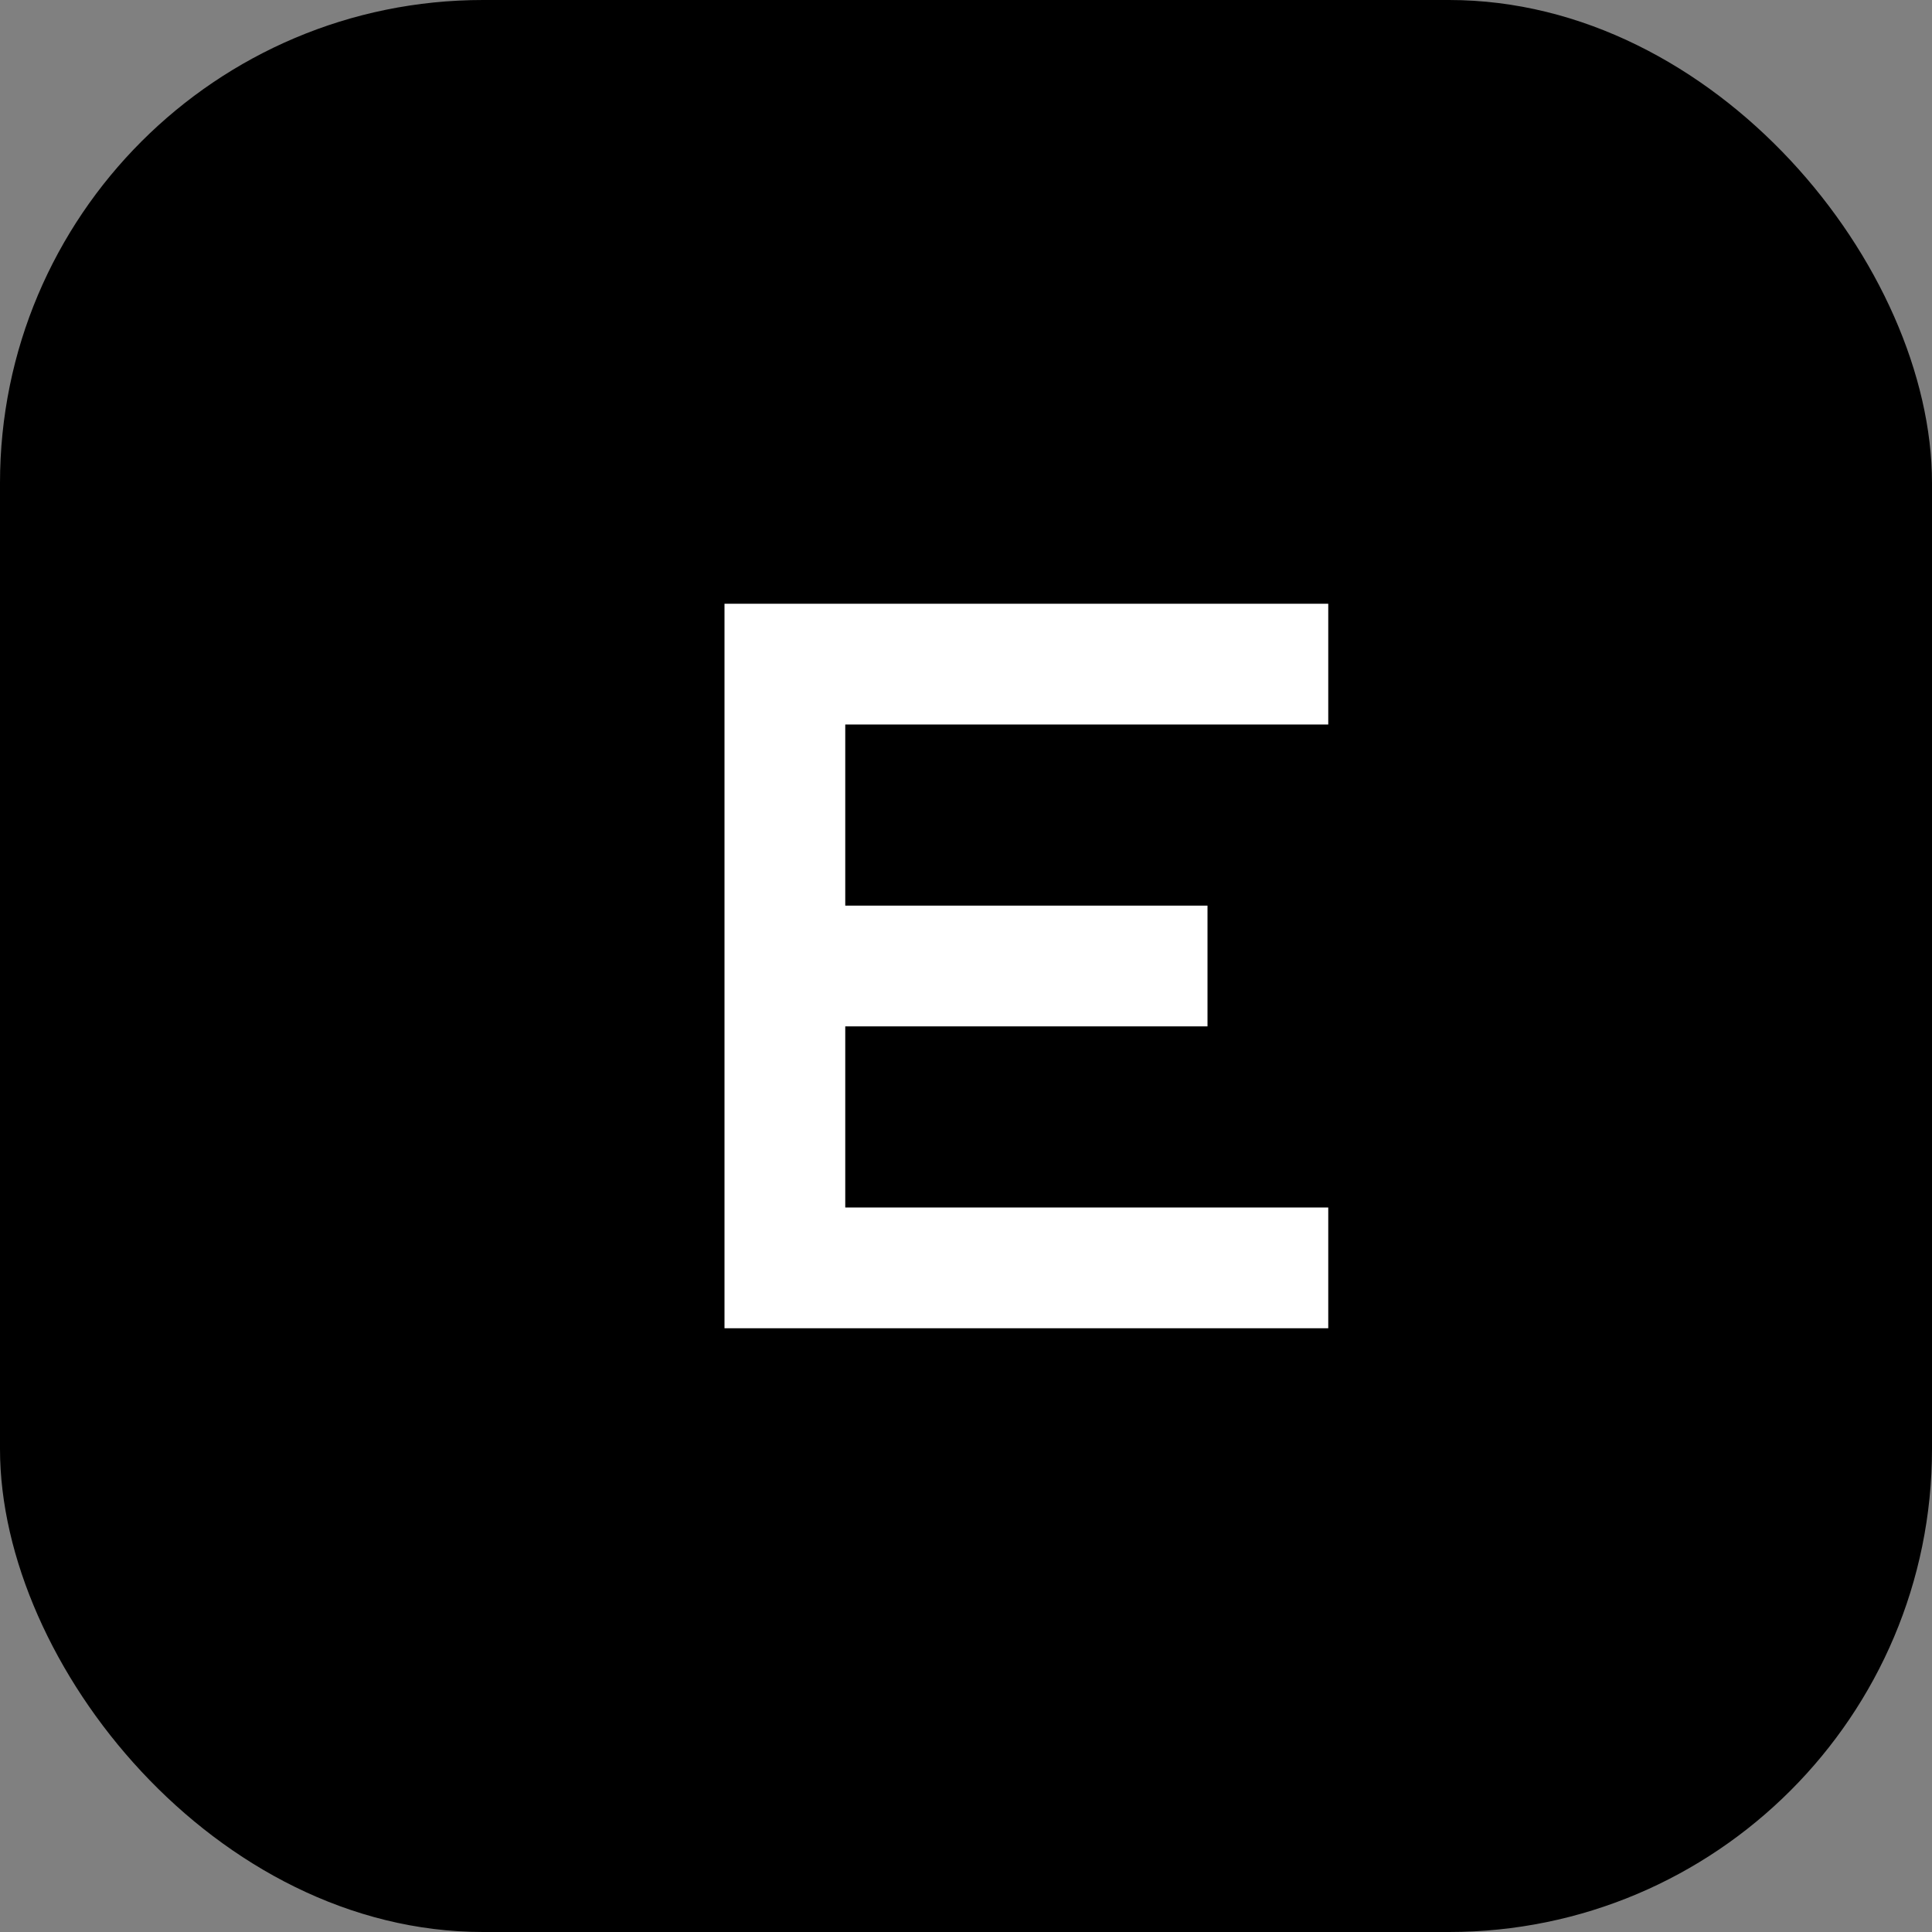
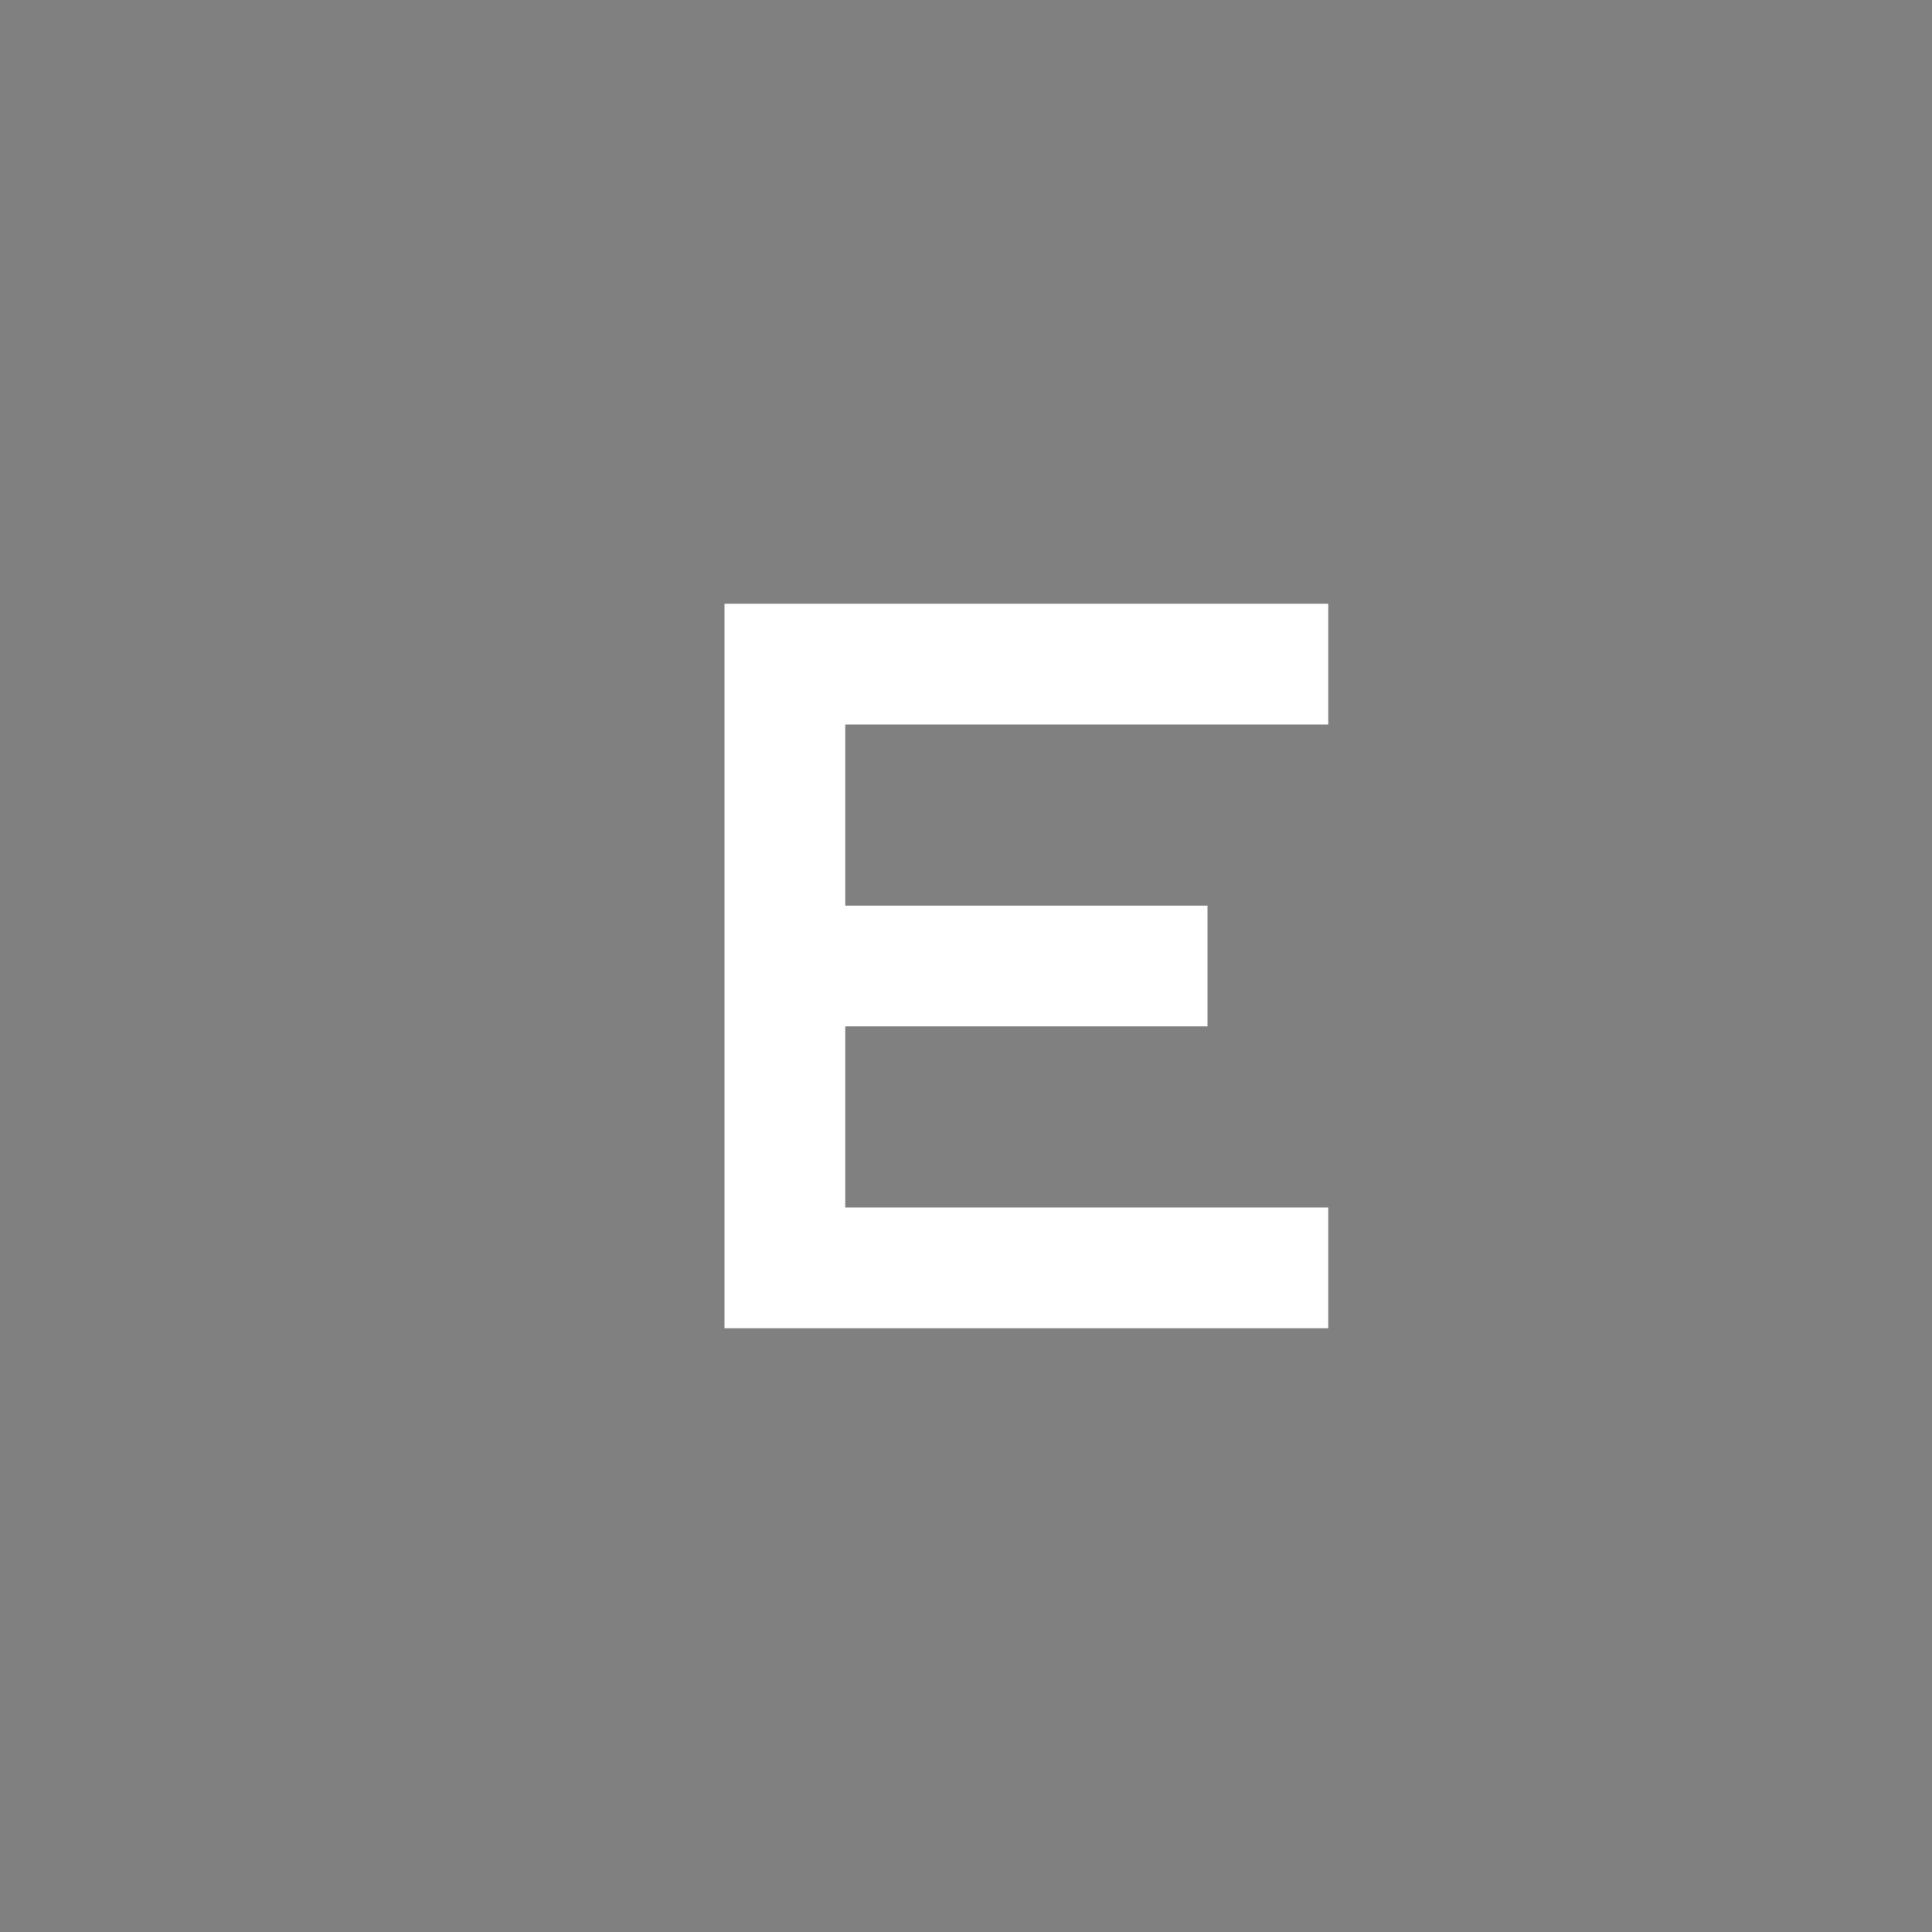
<svg xmlns="http://www.w3.org/2000/svg" id="easyfi-icon" width="32" height="32" viewBox="0 0 32 32" fill="none">
  <rect x="0" y="0" width="32" height="32" fill="#808080" stroke="none" />
-   <rect width="32" height="32" rx="8" fill="#000" />
  <path d="M12 22V10H22V12H14V15H20V17H14V20H22V22H12Z" fill="white" />
</svg>